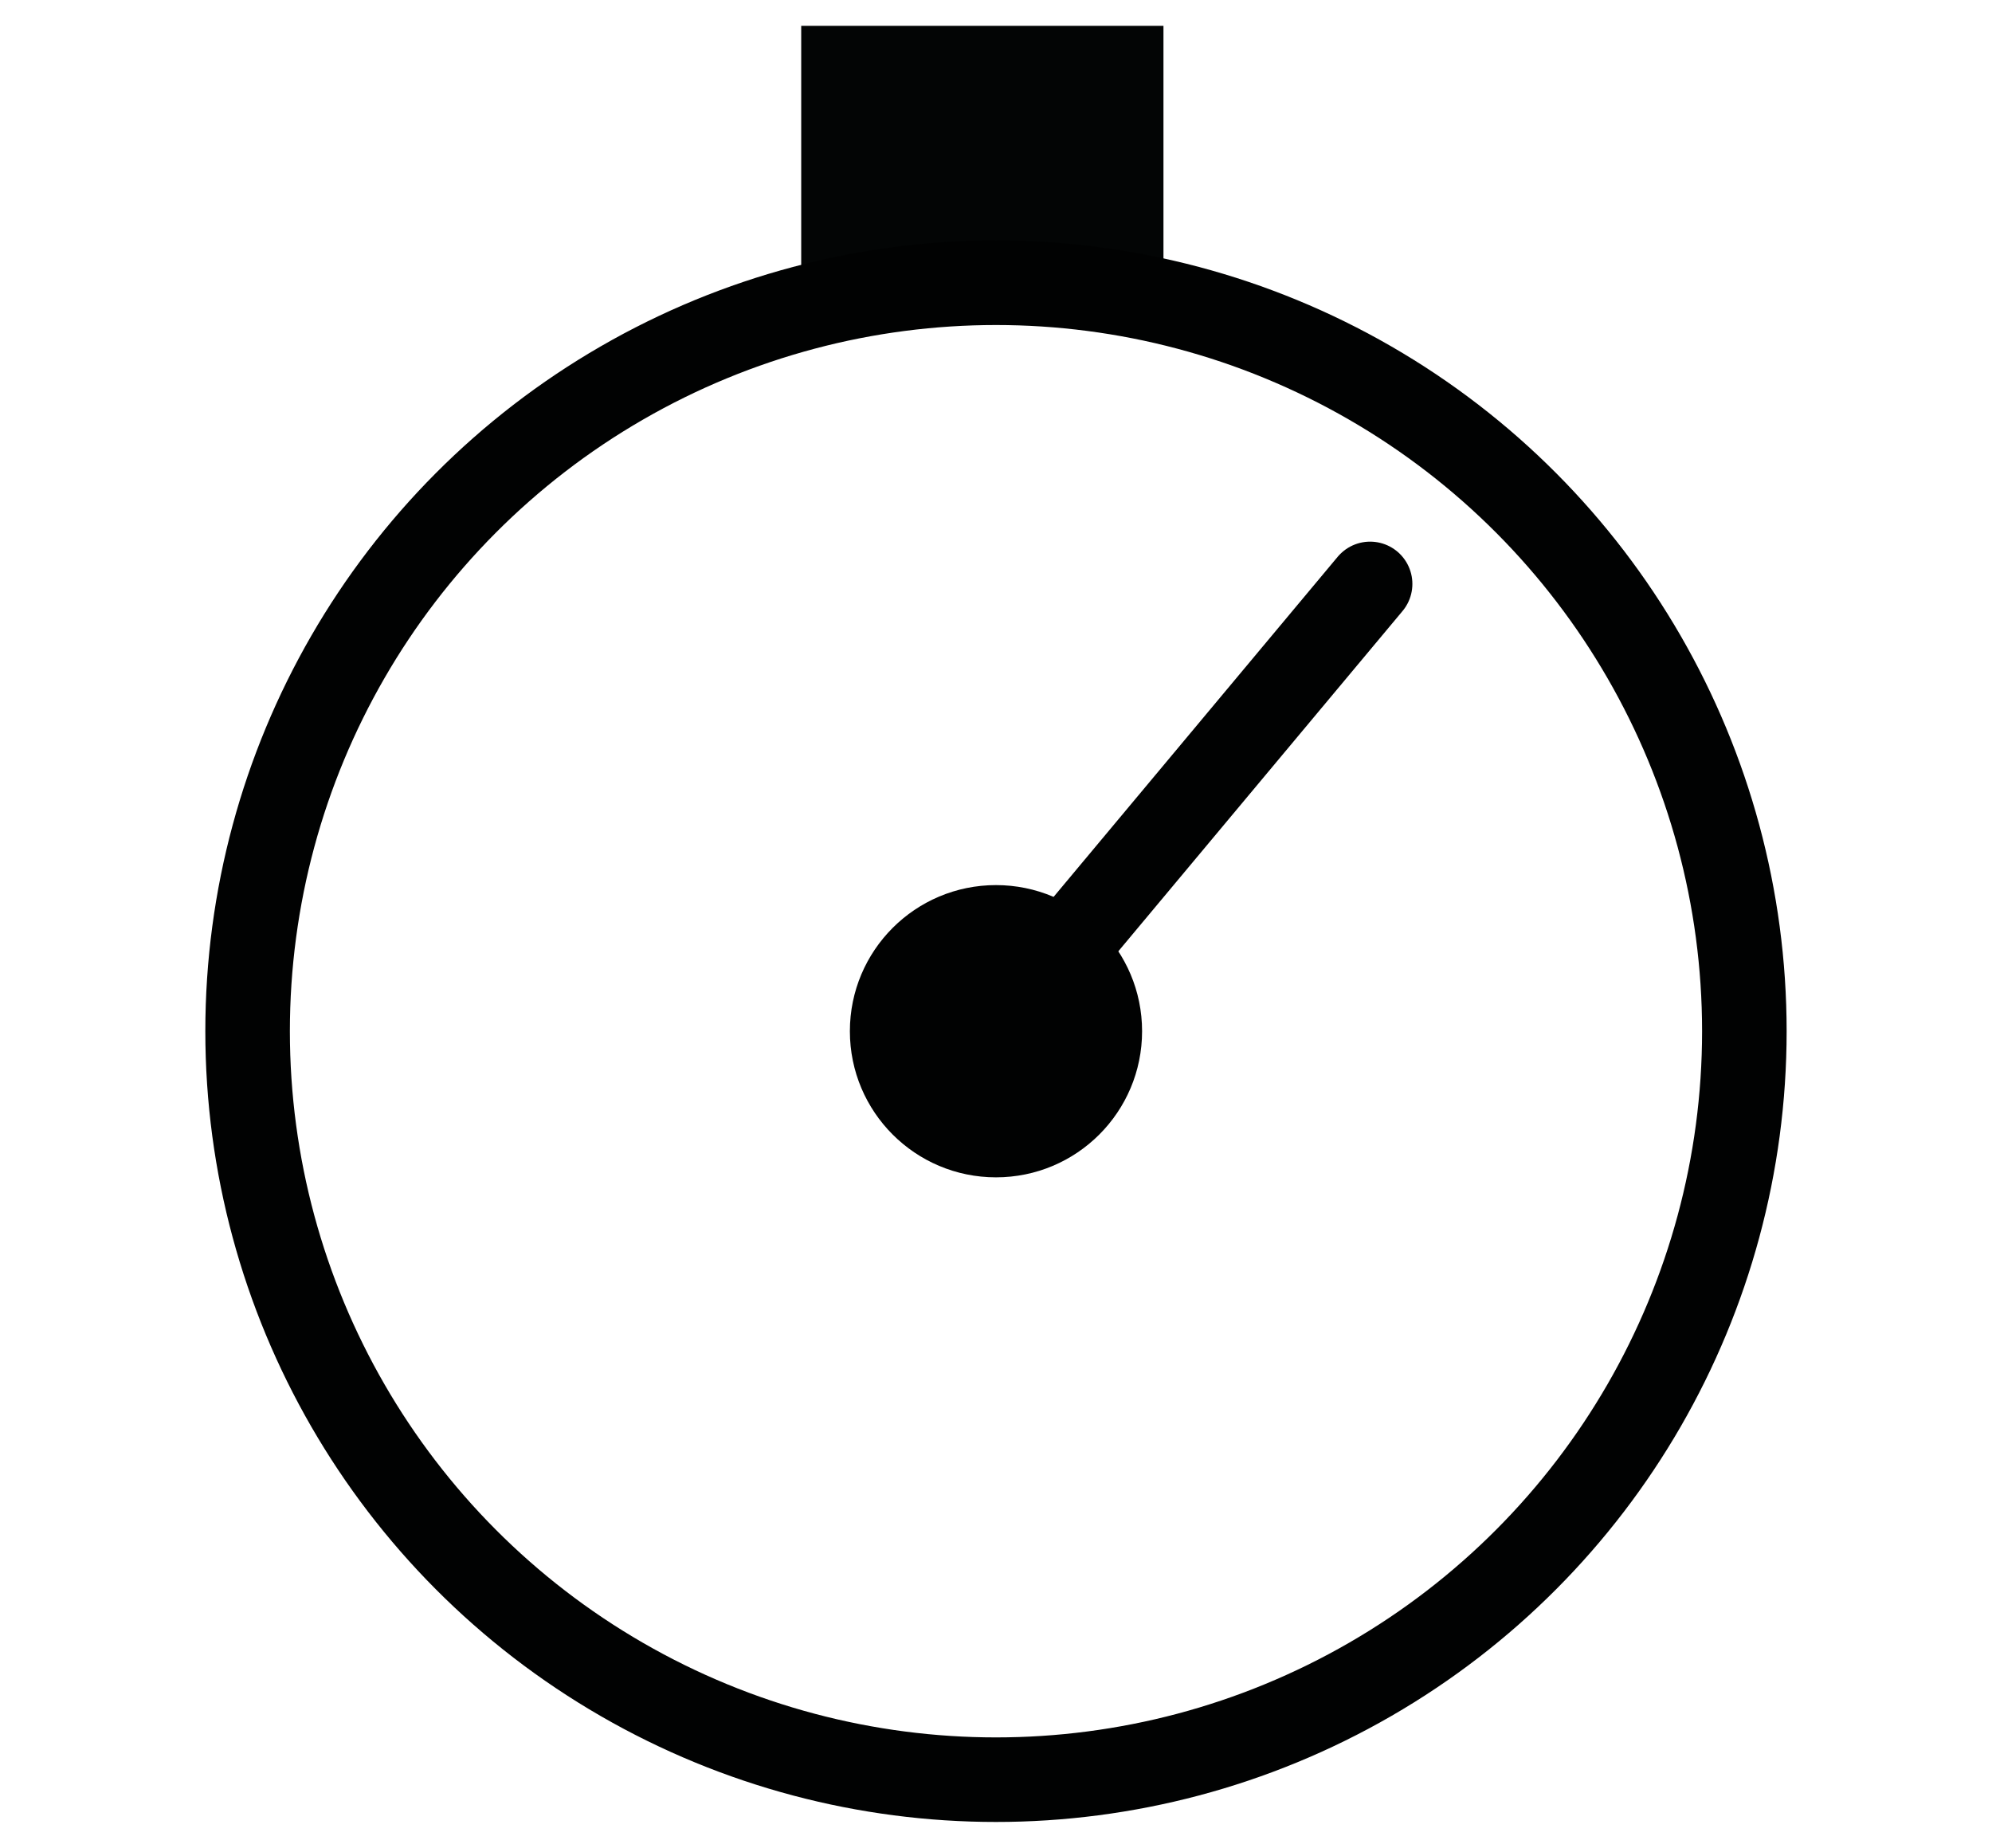
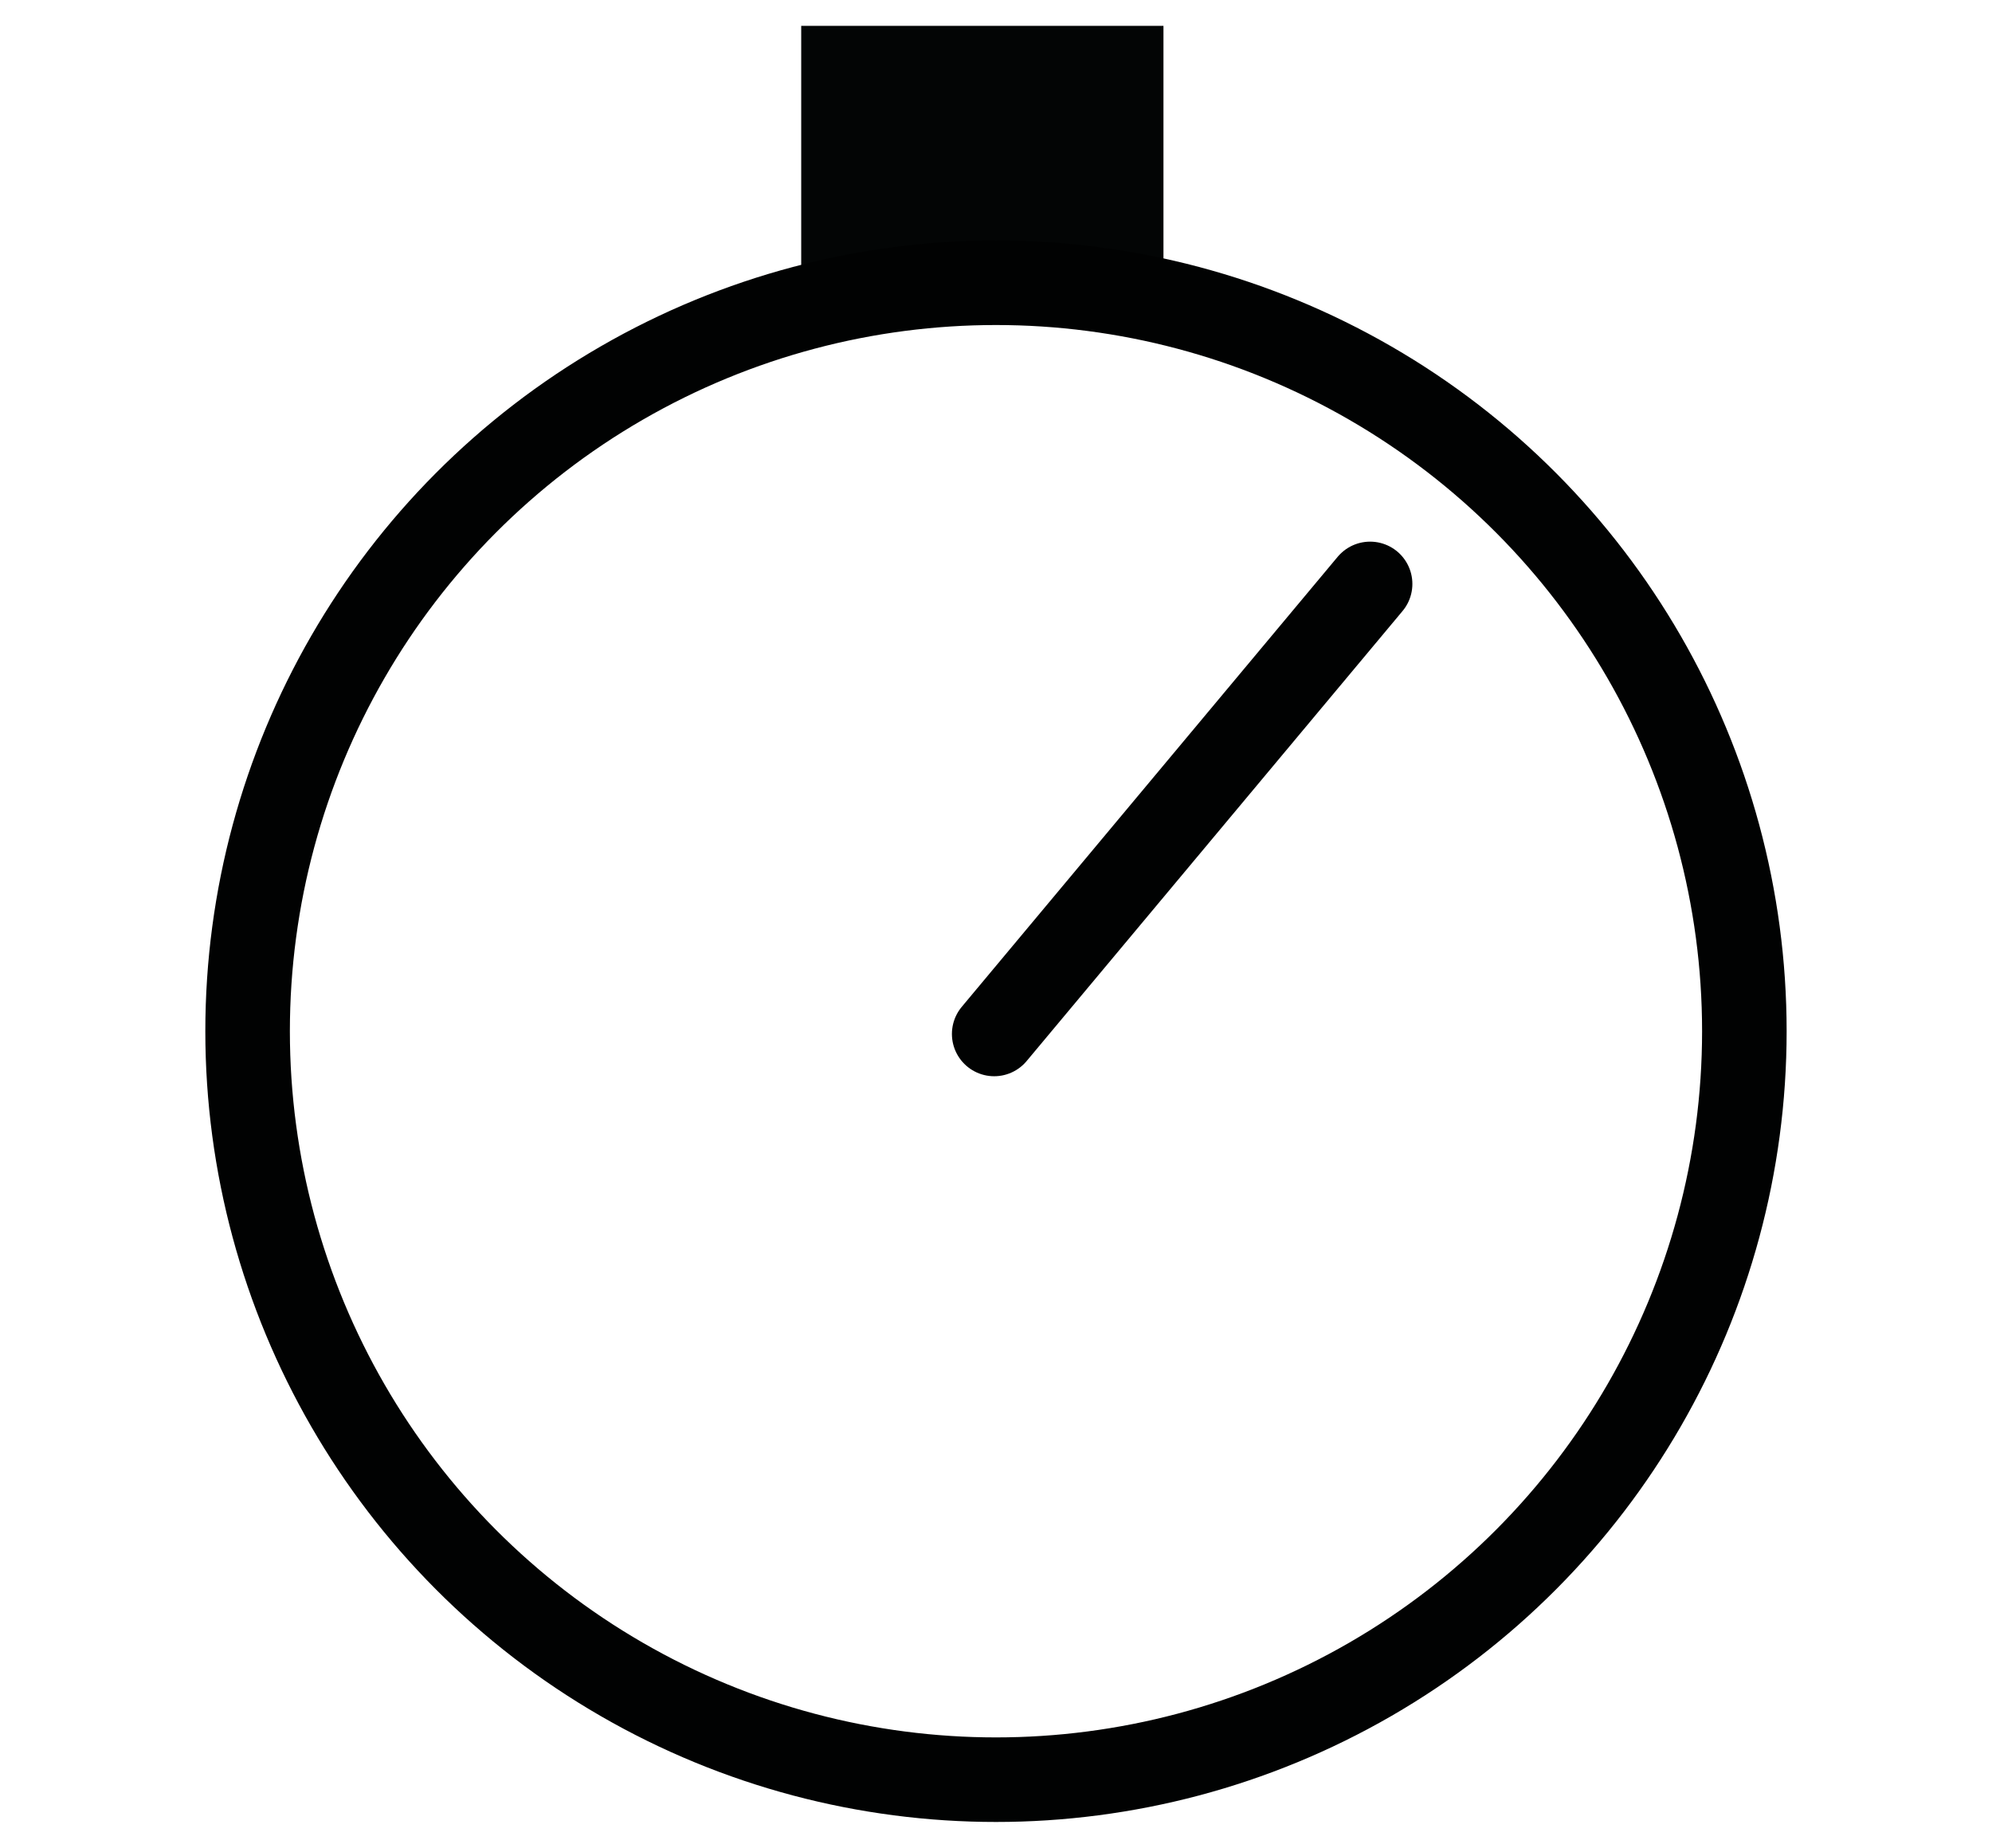
<svg xmlns="http://www.w3.org/2000/svg" xmlns:ns1="http://sodipodi.sourceforge.net/DTD/sodipodi-0.dtd" xmlns:ns2="http://www.inkscape.org/namespaces/inkscape" version="1.1" id="Ebene_1" x="0px" y="0px" width="125.809px" height="116.692px" viewBox="0 0 125.809 116.692" enable-background="new 0 0 125.809 116.692" xml:space="preserve" ns1:docname="SPEED.svg" ns2:version="0.92.4 (5da689c313, 2019-01-14)">
  <defs id="defs62" />
  <ns1:namedview pagecolor="#ffffff" bordercolor="#666666" borderopacity="1" objecttolerance="10" gridtolerance="10" guidetolerance="10" ns2:pageopacity="0" ns2:pageshadow="2" ns2:window-width="1920" ns2:window-height="1027" id="namedview60" showgrid="false" ns2:zoom="2.022418" ns2:cx="62.904499" ns2:cy="58.346001" ns2:window-x="1912" ns2:window-y="-8" ns2:window-maximized="1" ns2:current-layer="Ebene_1" />
  <g id="g57" transform="matrix(2.136,0,0,2.136,-68.215,-56.048)">
    <line stroke-miterlimit="10" x1="72.447" y1="43.503" x2="61.332" y2="56.808" id="line49" style="fill:none;stroke:#010202;stroke-width:2.5;stroke-linecap:round;stroke-linejoin:round;stroke-miterlimit:10" />
    <rect x="55.626" y="27.004" width="10.711" height="7.822" id="rect51" style="fill:#030505" />
    <circle stroke-miterlimit="10" cx="61.385" cy="56.727" r="22.128" id="circle53" style="fill:none;stroke:#010202;stroke-width:2.5;stroke-miterlimit:10" />
-     <circle cx="61.385" cy="56.727" r="4.32" id="circle55" style="fill:#010202" />
  </g>
</svg>